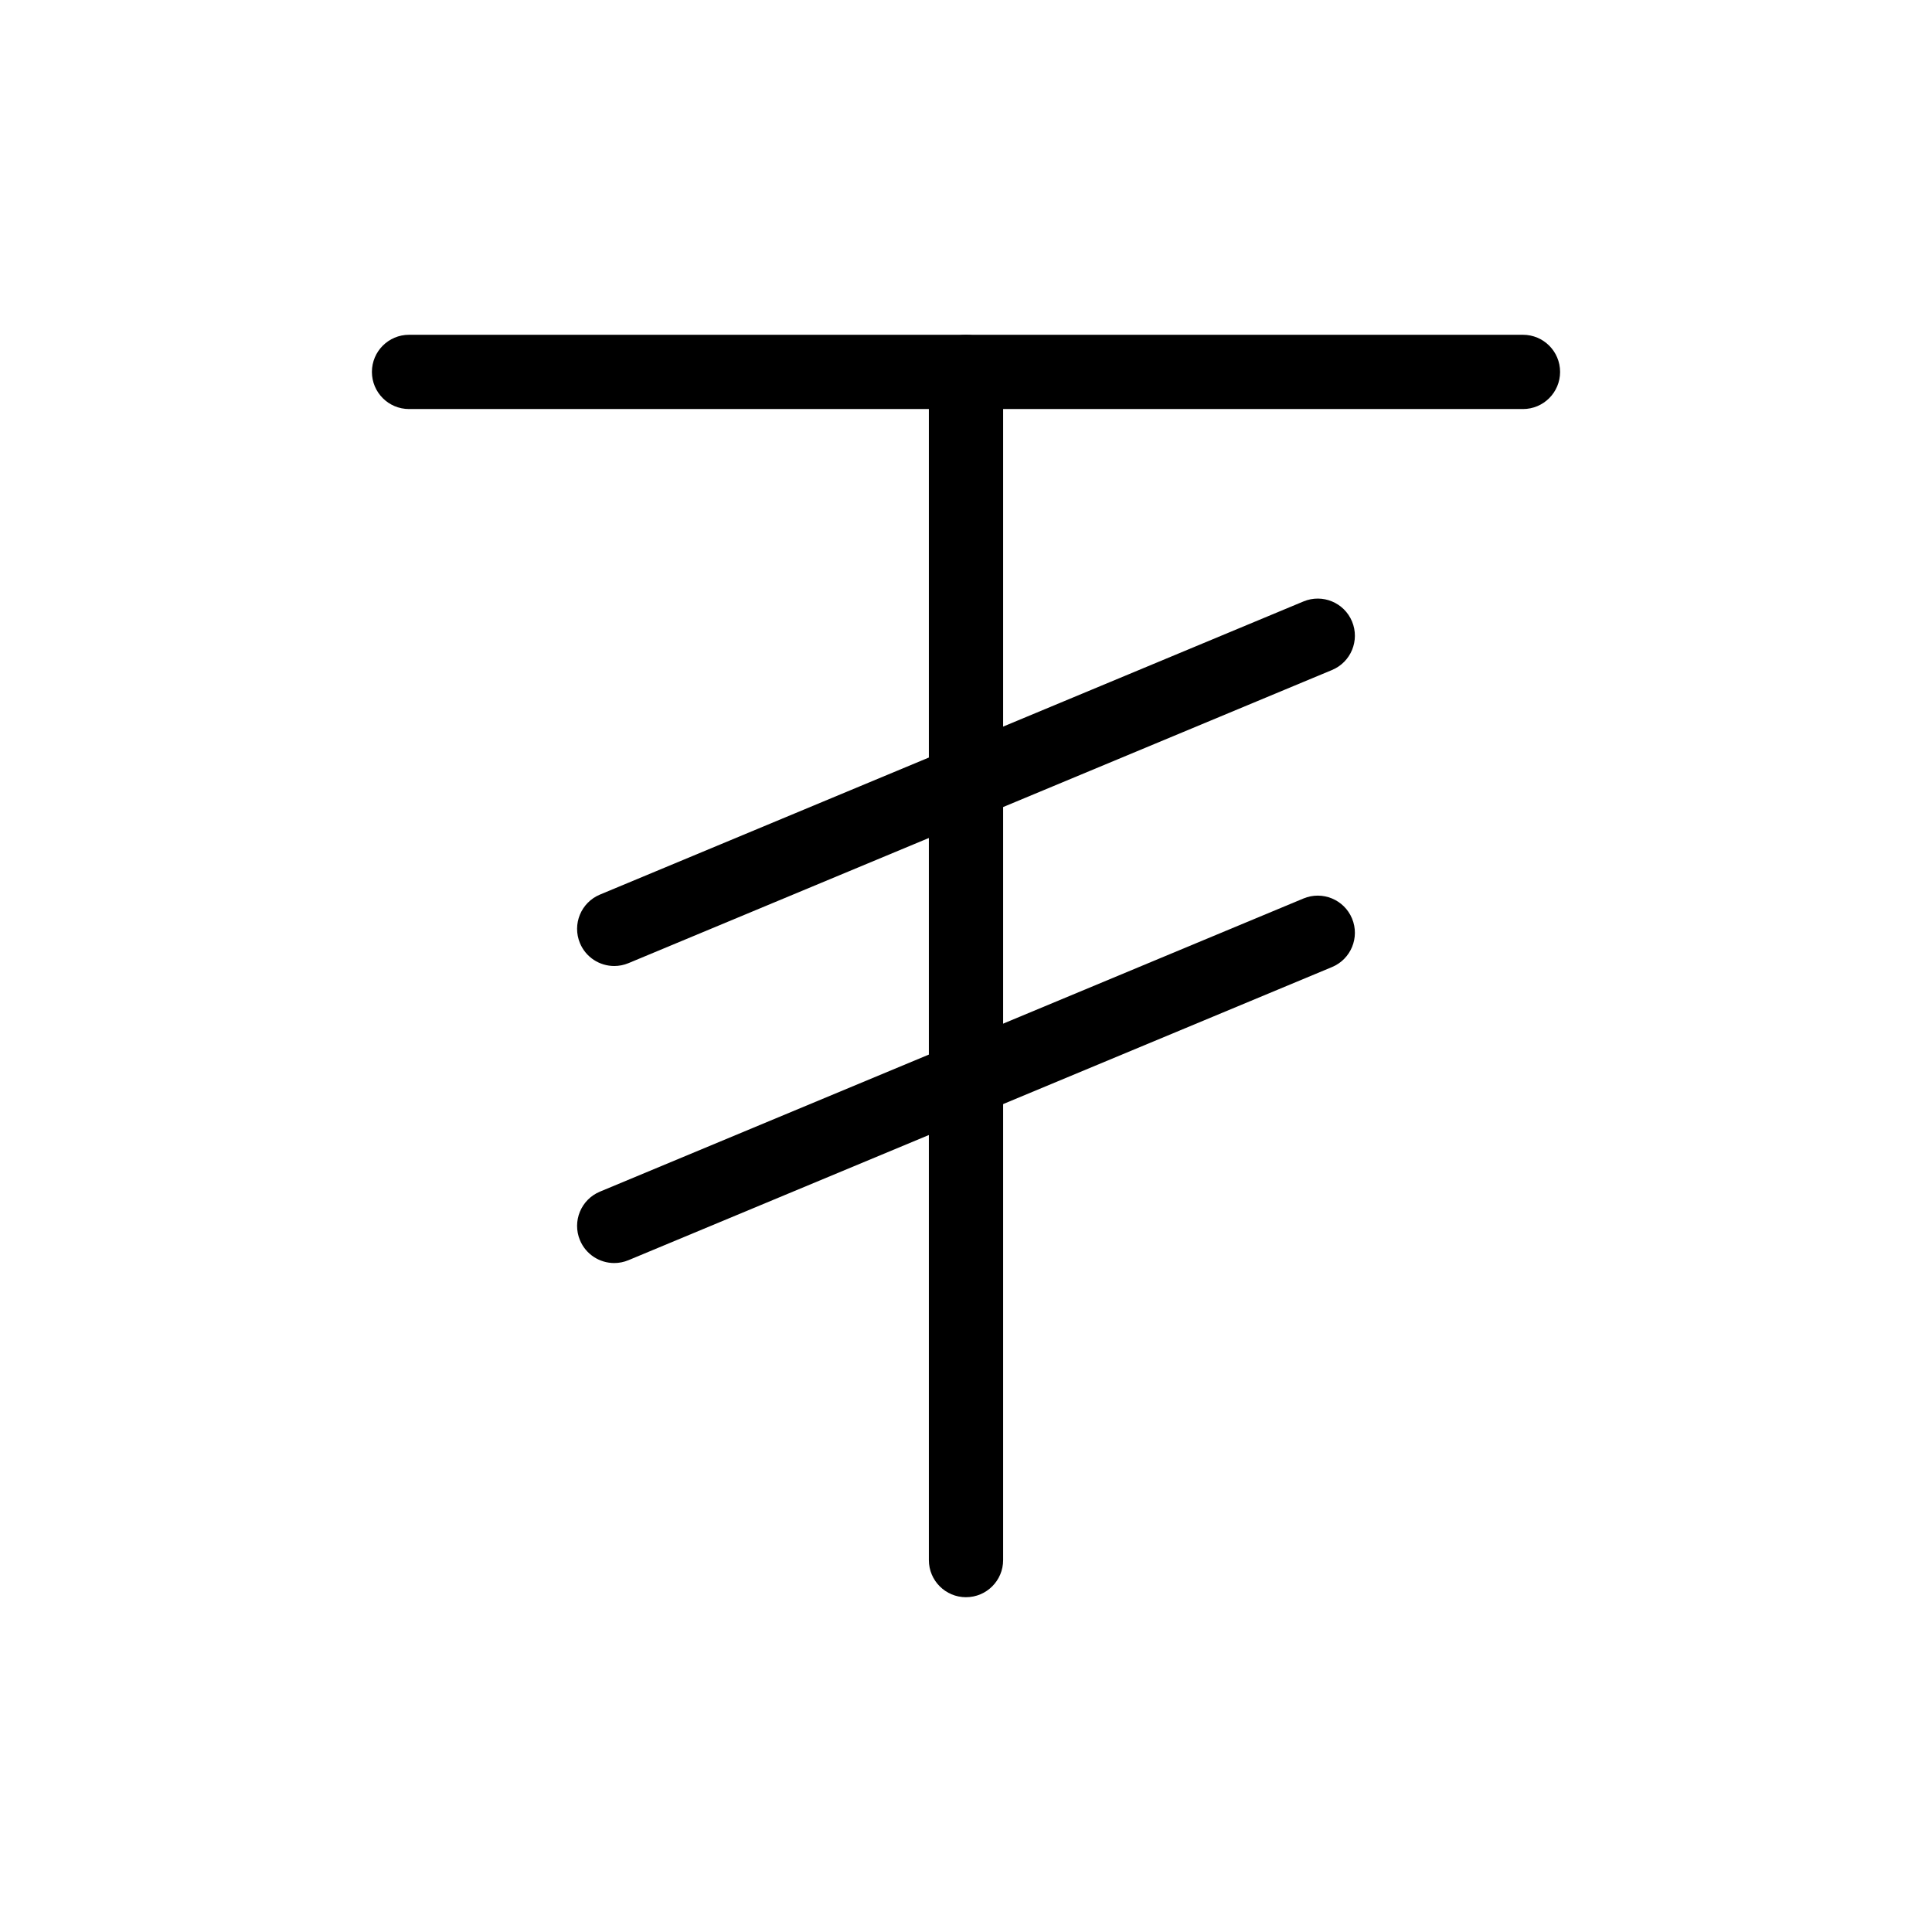
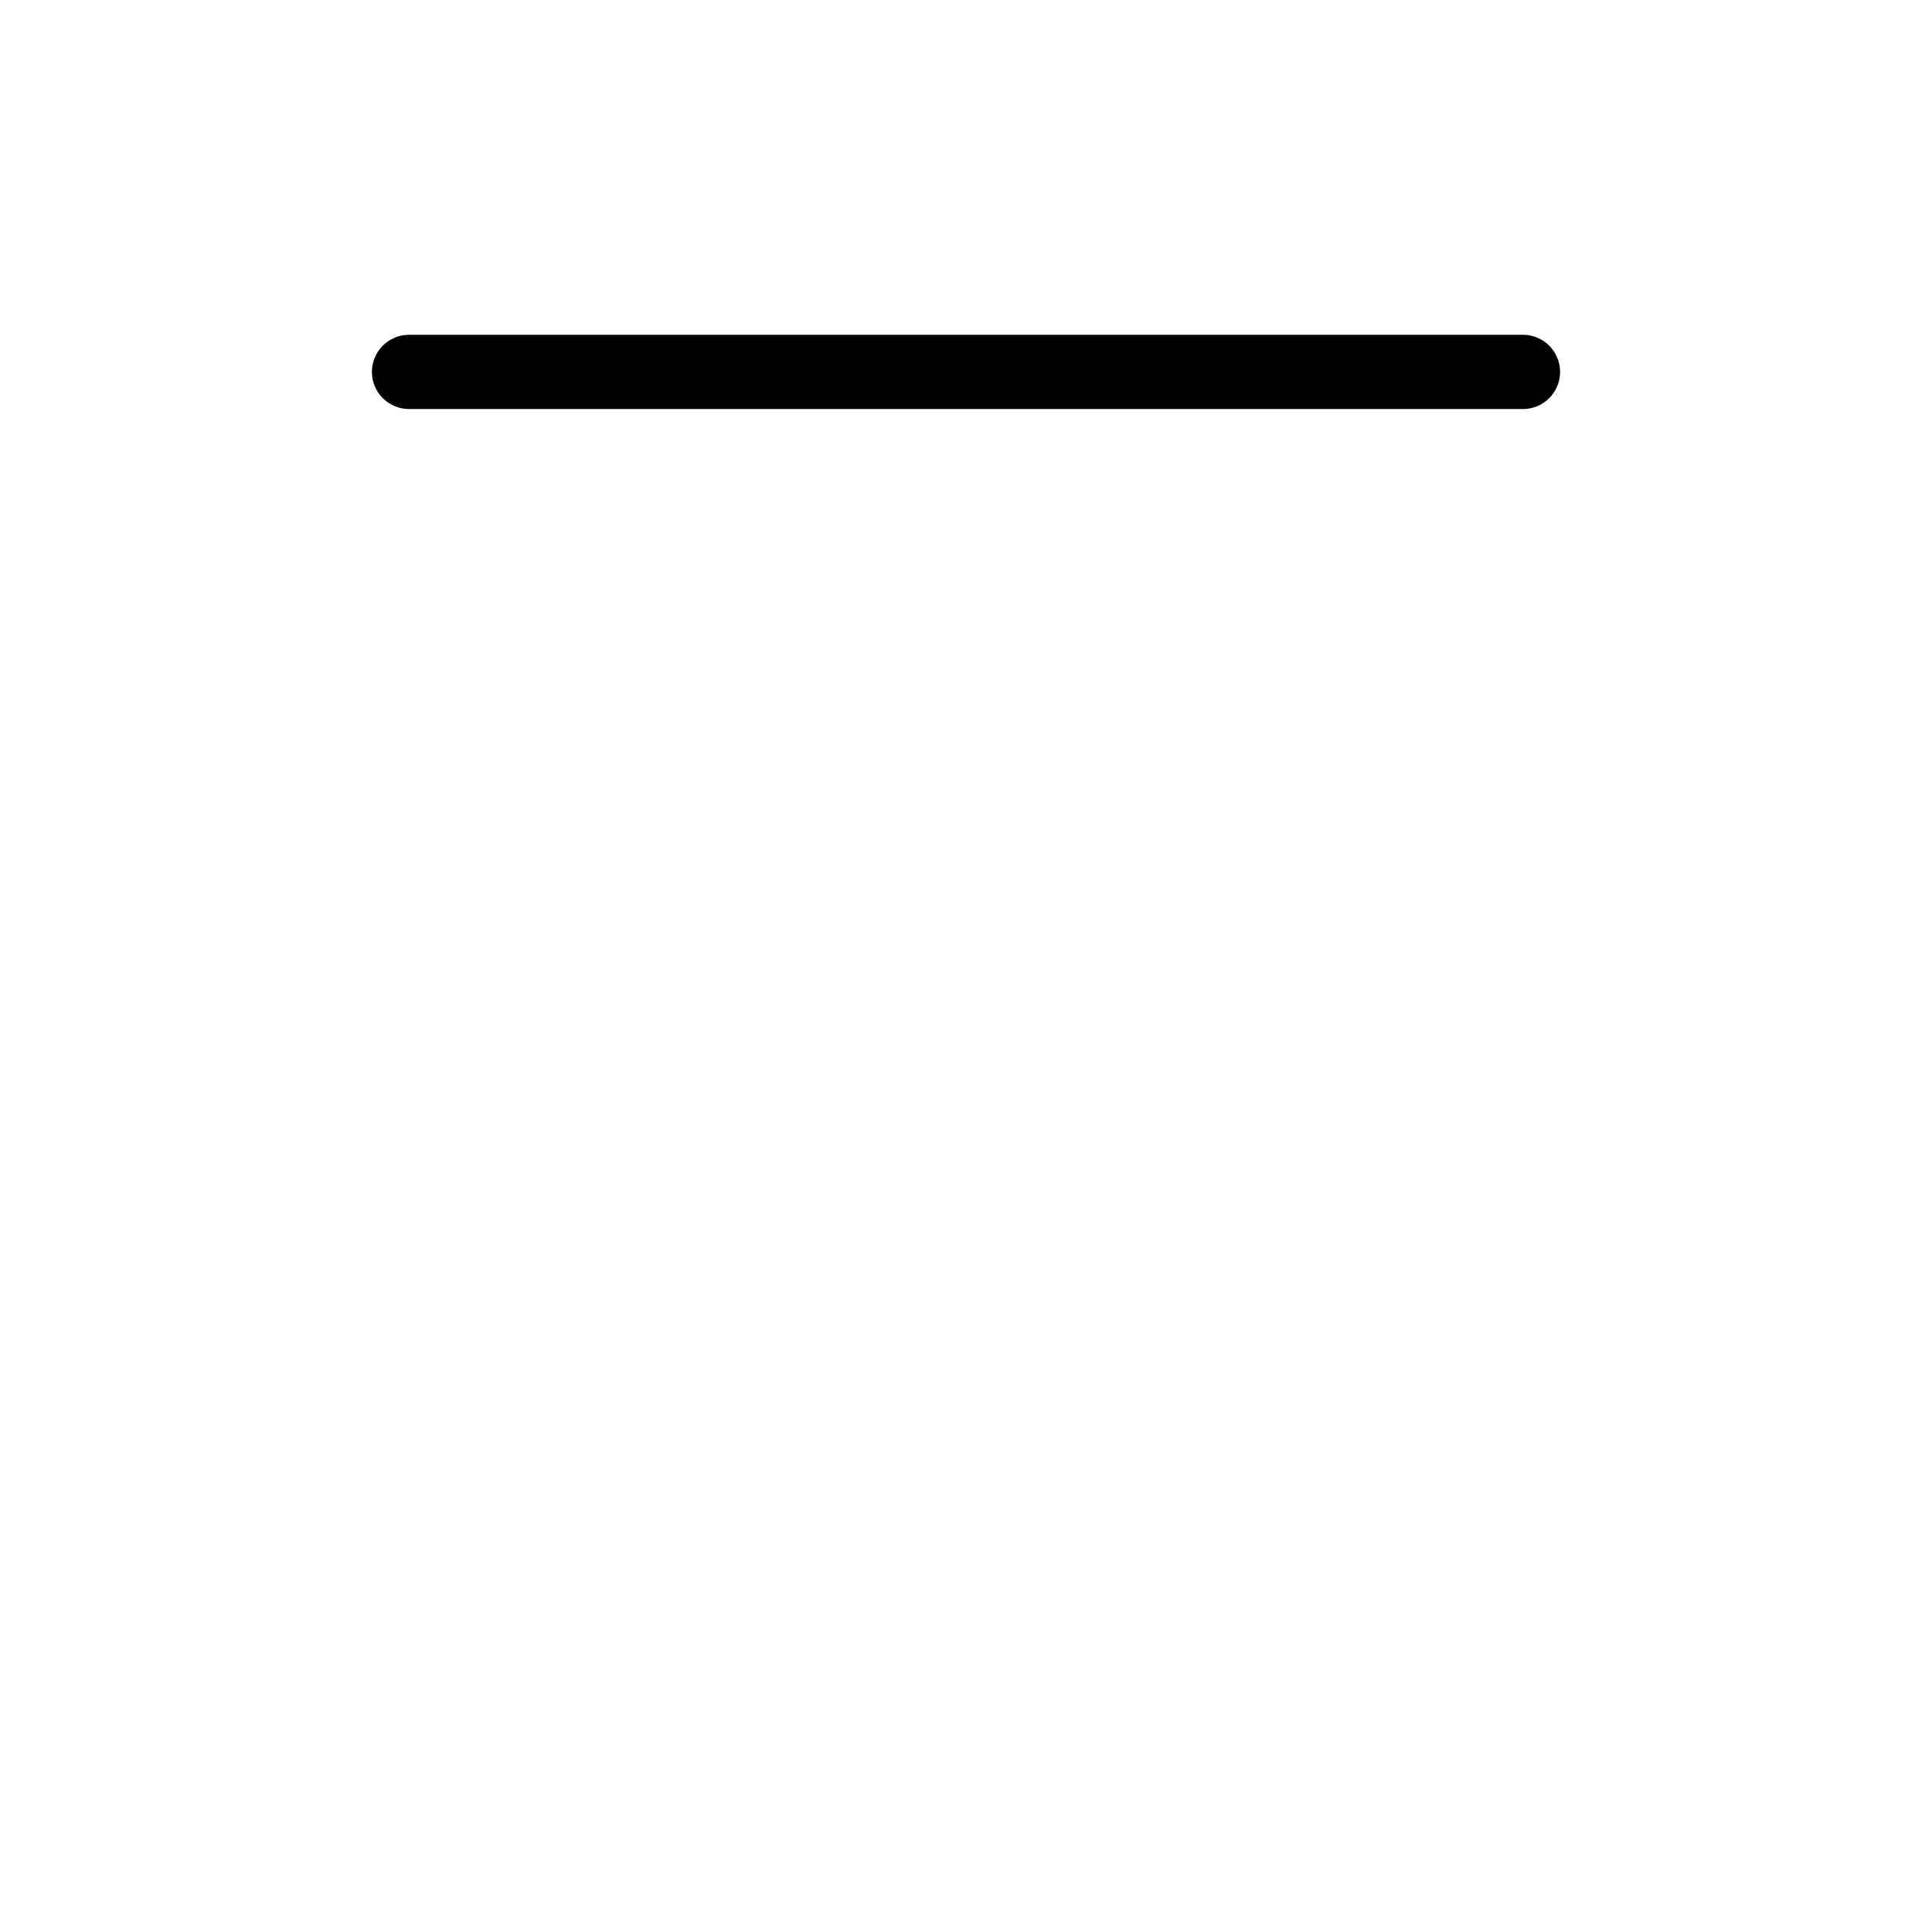
<svg xmlns="http://www.w3.org/2000/svg" fill="#000000" width="800px" height="800px" version="1.1" viewBox="144 144 512 512">
  <g>
    <path d="m547.6 252.4h-295.2c-5.434 0-9.84-4.406-9.84-9.84s4.406-9.84 9.84-9.84h295.2c5.434 0 9.84 4.406 9.84 9.84s-4.406 9.84-9.84 9.84z" />
-     <path d="m400 567.28c-5.434 0-9.84-4.406-9.84-9.84v-314.88c0-5.434 4.406-9.84 9.84-9.84s9.84 4.406 9.84 9.84v314.88c0 5.43-4.406 9.836-9.84 9.836z" />
-     <path d="m306.78 400c-3.856 0-7.512-2.277-9.086-6.059-2.09-5.016 0.281-10.777 5.301-12.867l186.44-77.684c5.012-2.09 10.777 0.281 12.867 5.301 2.09 5.016-0.281 10.777-5.301 12.867l-186.44 77.684c-1.238 0.516-2.519 0.758-3.781 0.758z" />
-     <path d="m306.78 478.72c-3.856 0-7.512-2.277-9.086-6.059-2.09-5.016 0.281-10.777 5.301-12.867l186.44-77.684c5.012-2.09 10.777 0.281 12.867 5.301 2.09 5.016-0.281 10.777-5.301 12.867l-186.44 77.68c-1.238 0.516-2.519 0.762-3.781 0.762z" />
  </g>
</svg>